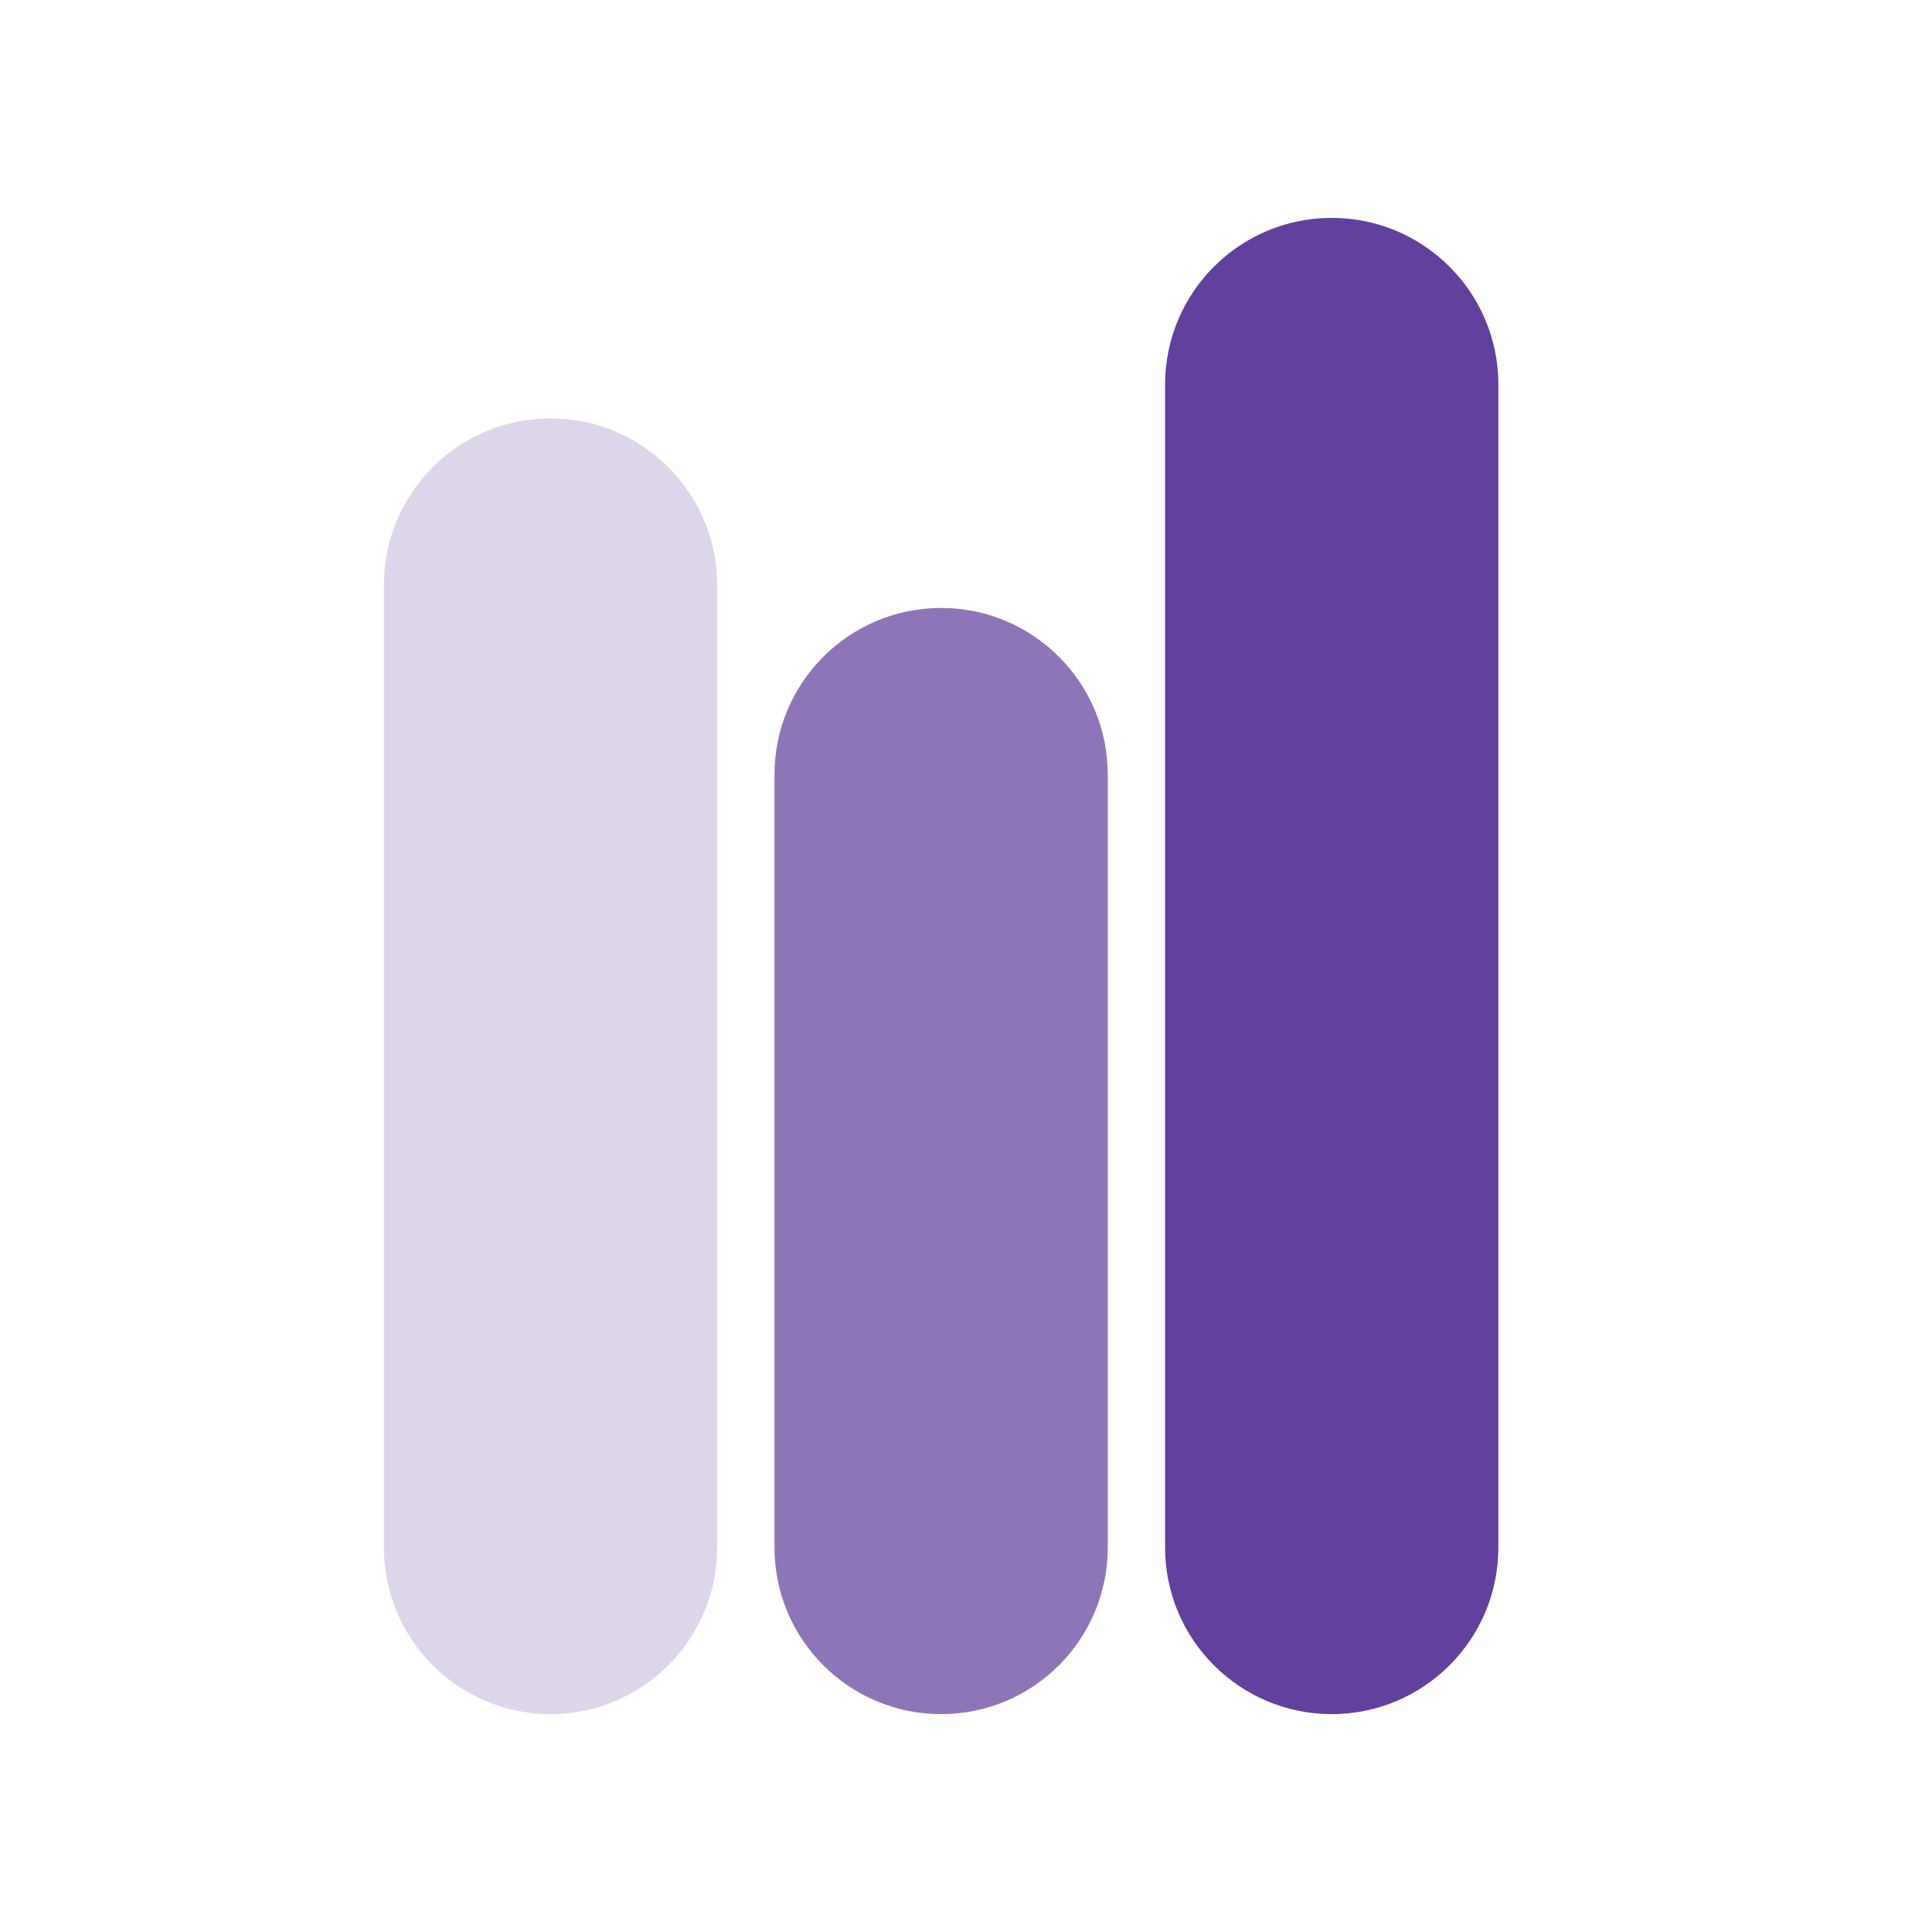
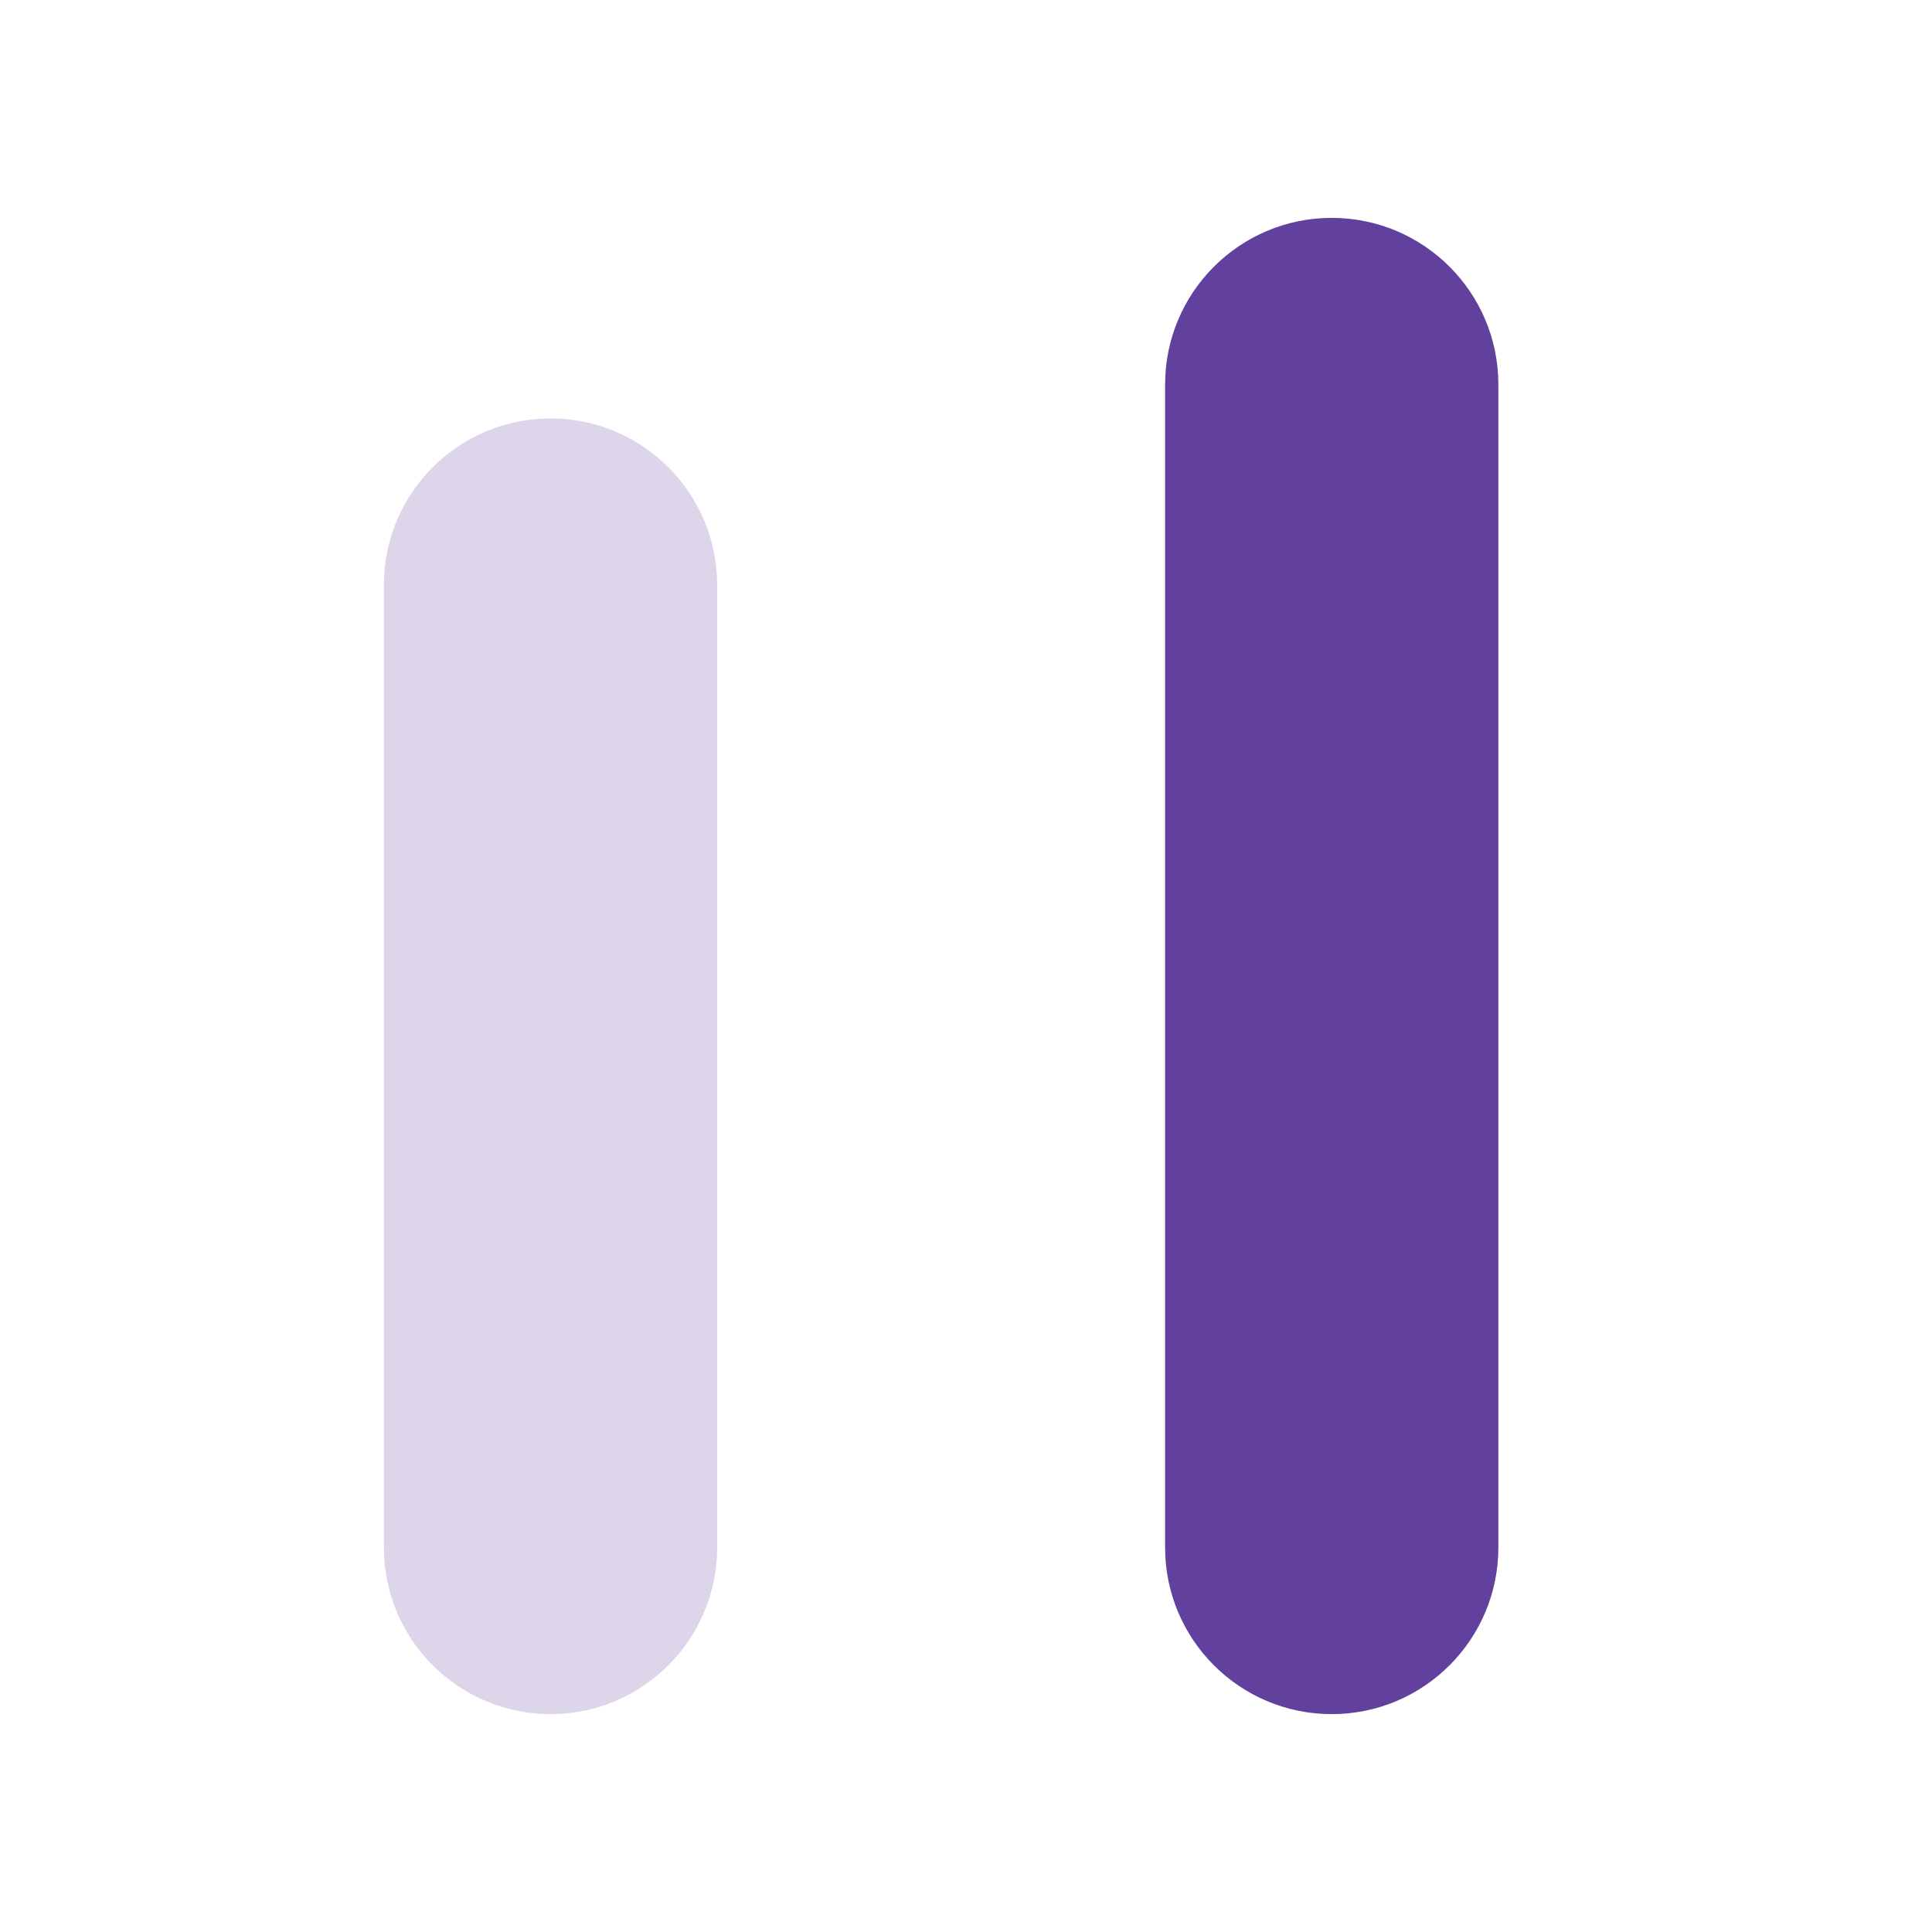
<svg xmlns="http://www.w3.org/2000/svg" id="Layer_1" version="1.1" viewBox="0 0 400 400">
  <defs>
    <style>
      .st0 {
        opacity: .72;
      }

      .st1 {
        fill: #62409d;
      }

      .st2 {
        fill: #ddd5e9;
      }
    </style>
  </defs>
  <path class="st1" d="M275.72,354.89c-19.05,0-34.5-15.45-34.5-34.5V79.61c0-19.05,15.45-34.5,34.5-34.5s34.5,15.45,34.5,34.5v240.78c0,19.05-15.45,34.5-34.5,34.5Z" />
  <g class="st0">
-     <path class="st1" d="M194.85,354.89c-19.05,0-34.5-15.45-34.5-34.5v-160.02c0-19.05,15.45-34.5,34.5-34.5s34.5,15.45,34.5,34.5v160.02c0,19.05-15.45,34.5-34.5,34.5Z" />
-   </g>
+     </g>
  <path class="st2" d="M113.98,354.89c-19.05,0-34.5-15.45-34.5-34.5V121.13c0-19.05,15.45-34.5,34.5-34.5s34.5,15.45,34.5,34.5v199.26c0,19.05-15.45,34.5-34.5,34.5Z" />
</svg>